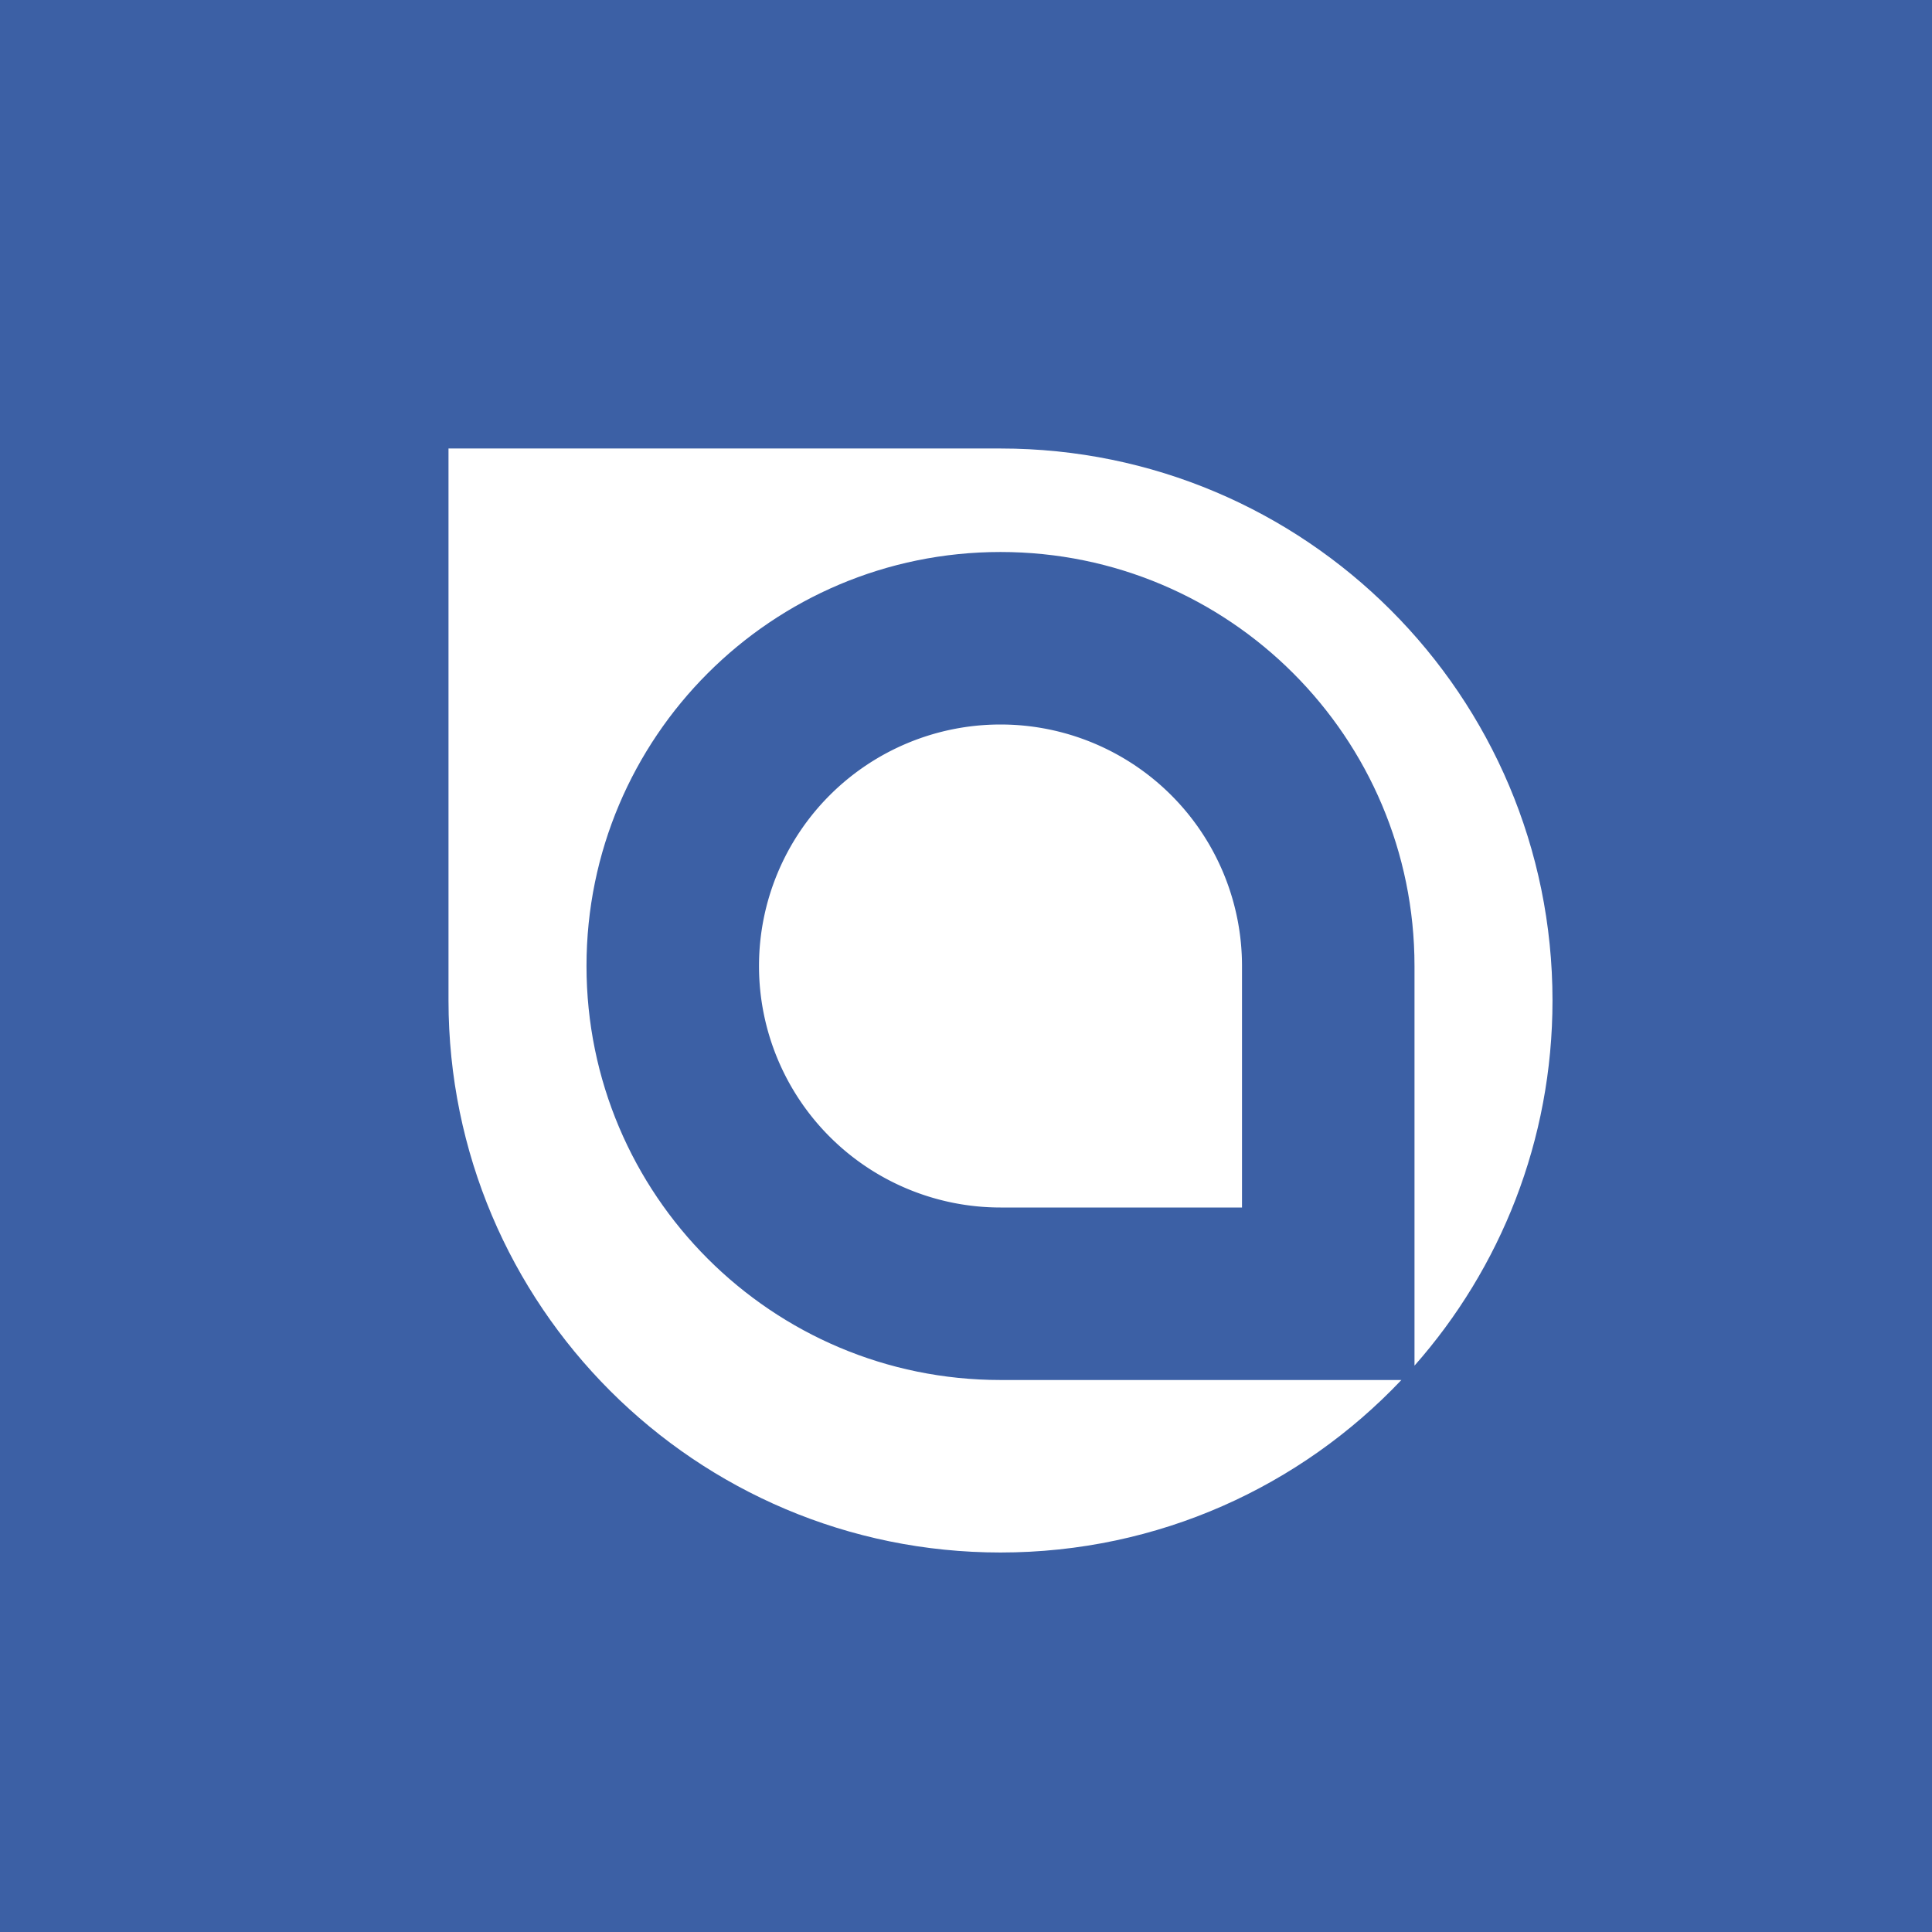
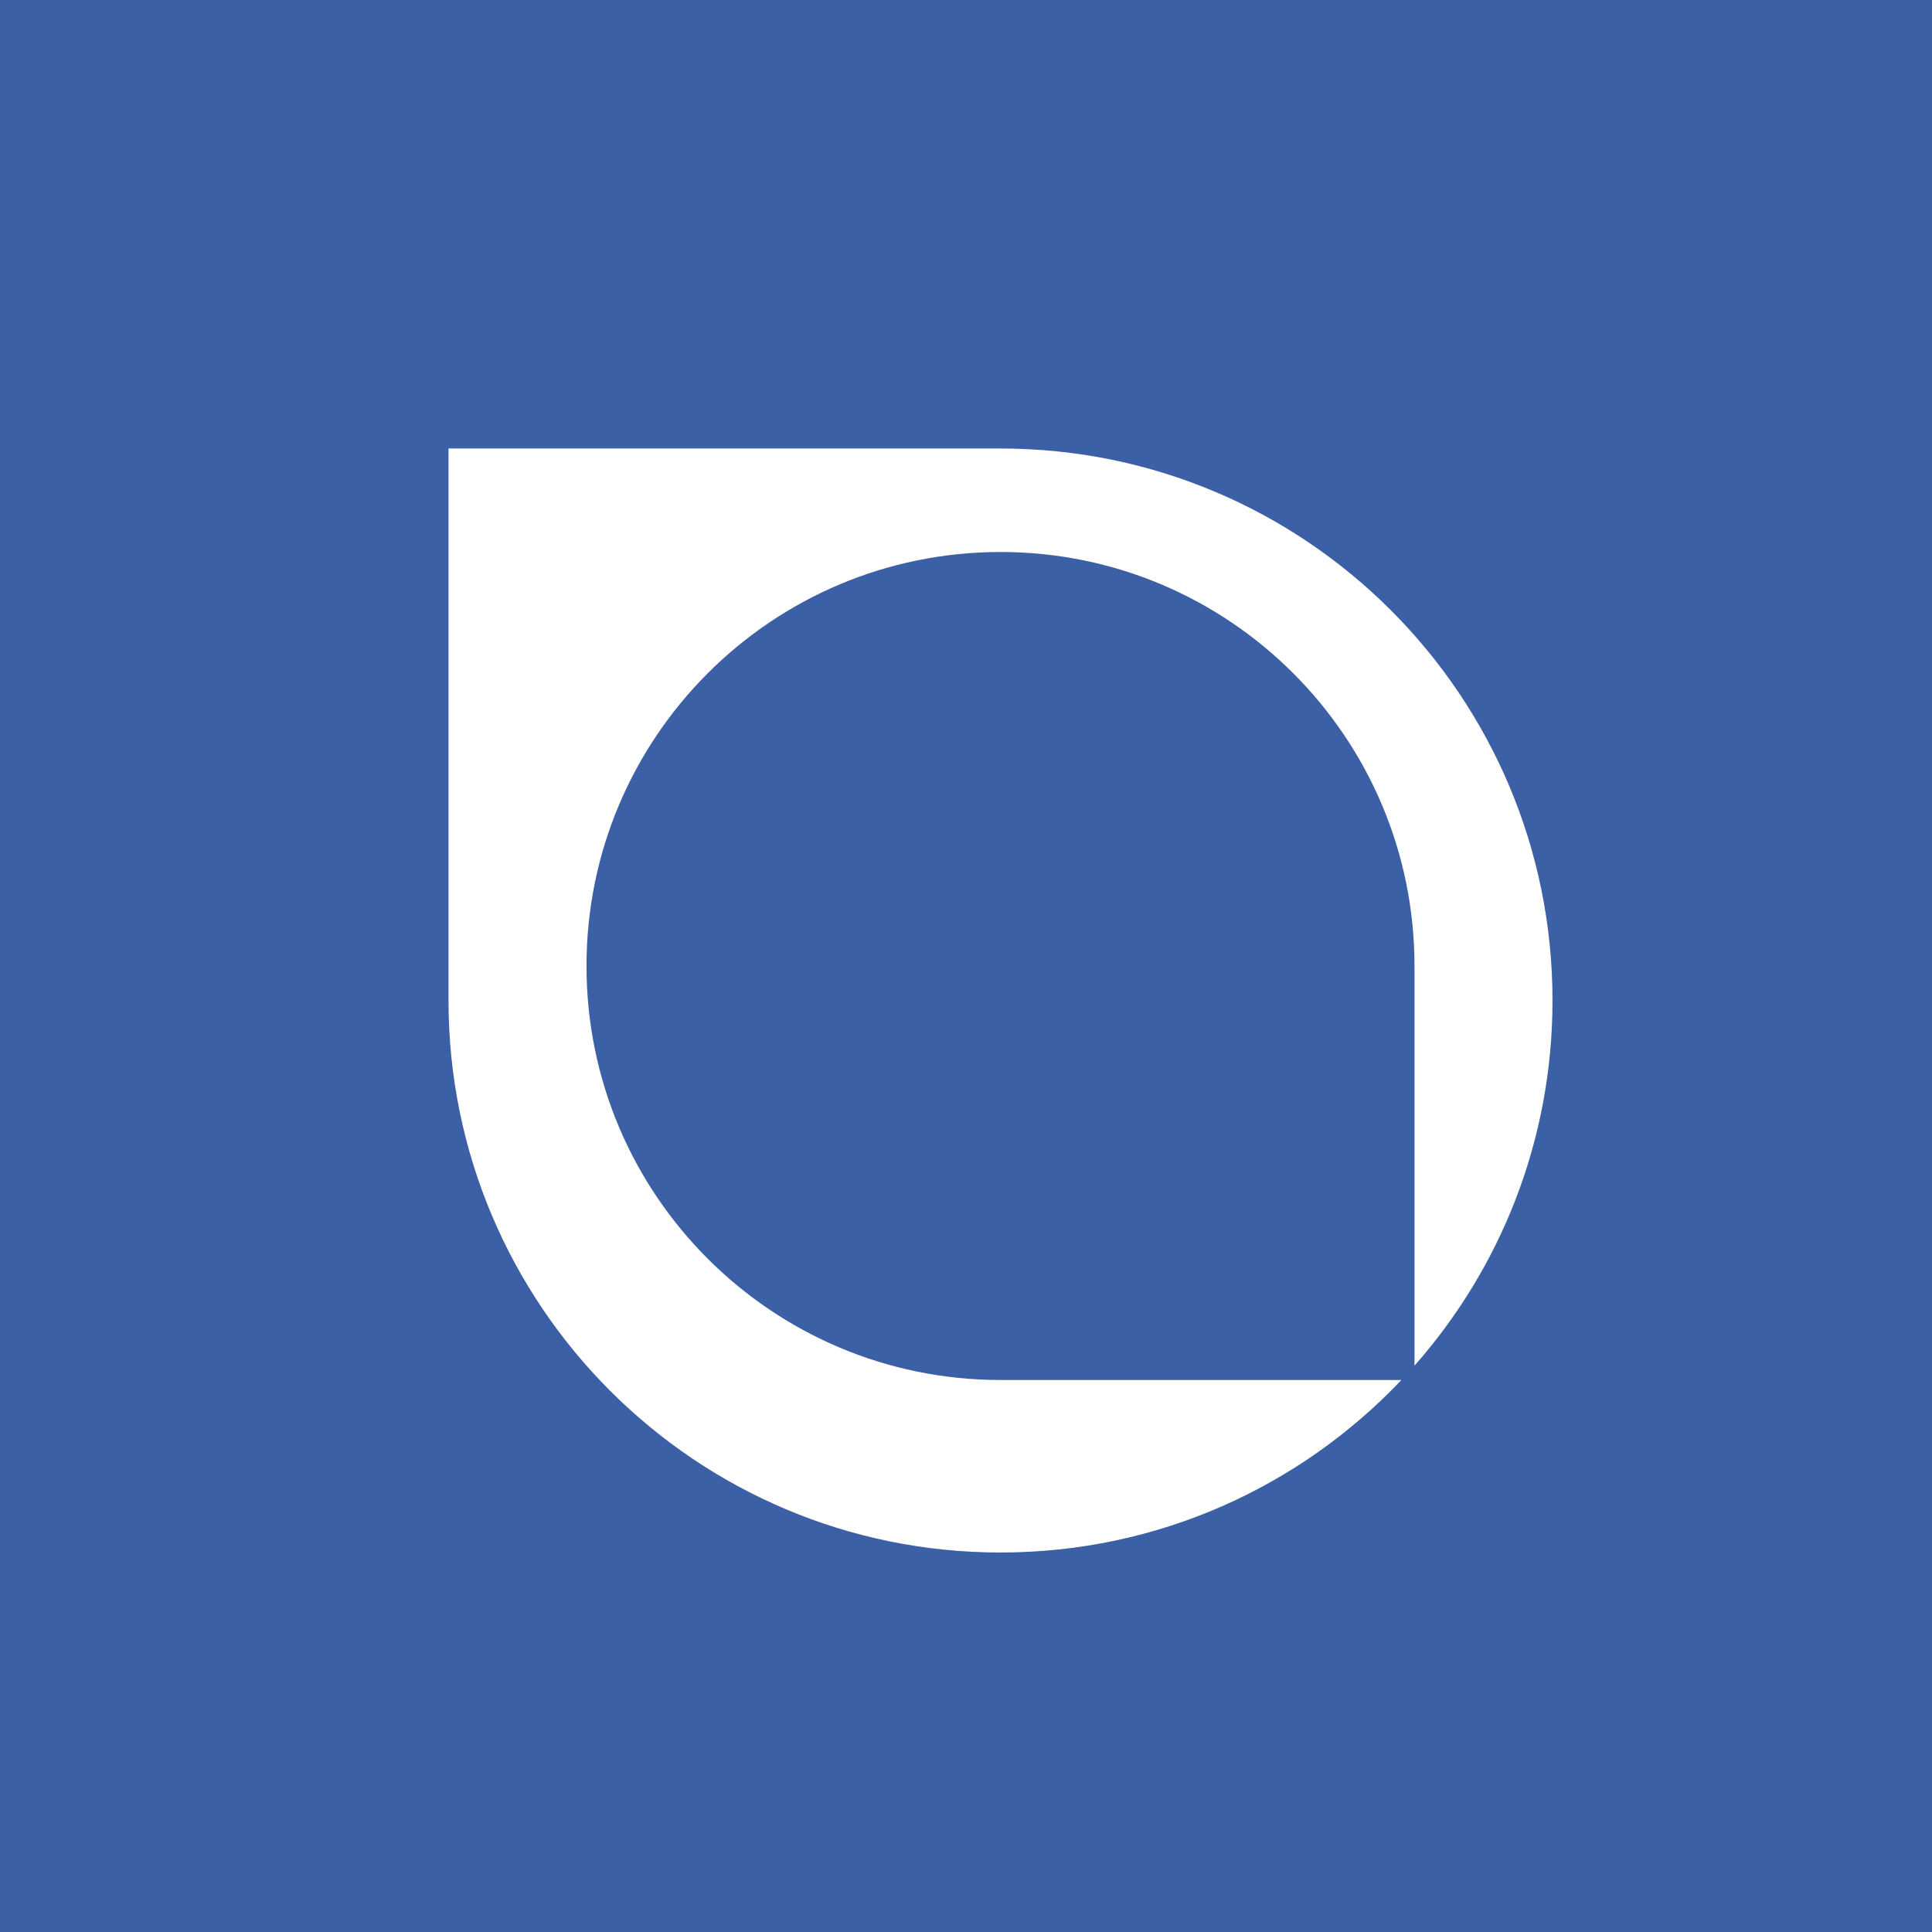
<svg xmlns="http://www.w3.org/2000/svg" width="56" height="56">
  <path fill="#3C60A5" d="M0 0h56v56H0z" />
  <path d="M13 13h16c8.836 0 16 7.164 16 16 0 4.059-1.51 7.764-4 10.584V28.001C41 21.372 35.627 16 29 16c-6.628 0-12 5.372-12 12 0 6.627 5.372 12 12 12h11.62c-2.917 3.08-7.044 5-11.62 5-8.837 0-16-7.162-16-16V13z" fill="#fff" />
-   <path d="M36 28a7 7 0 10-7 7h7v-7z" fill="#fff" />
</svg>